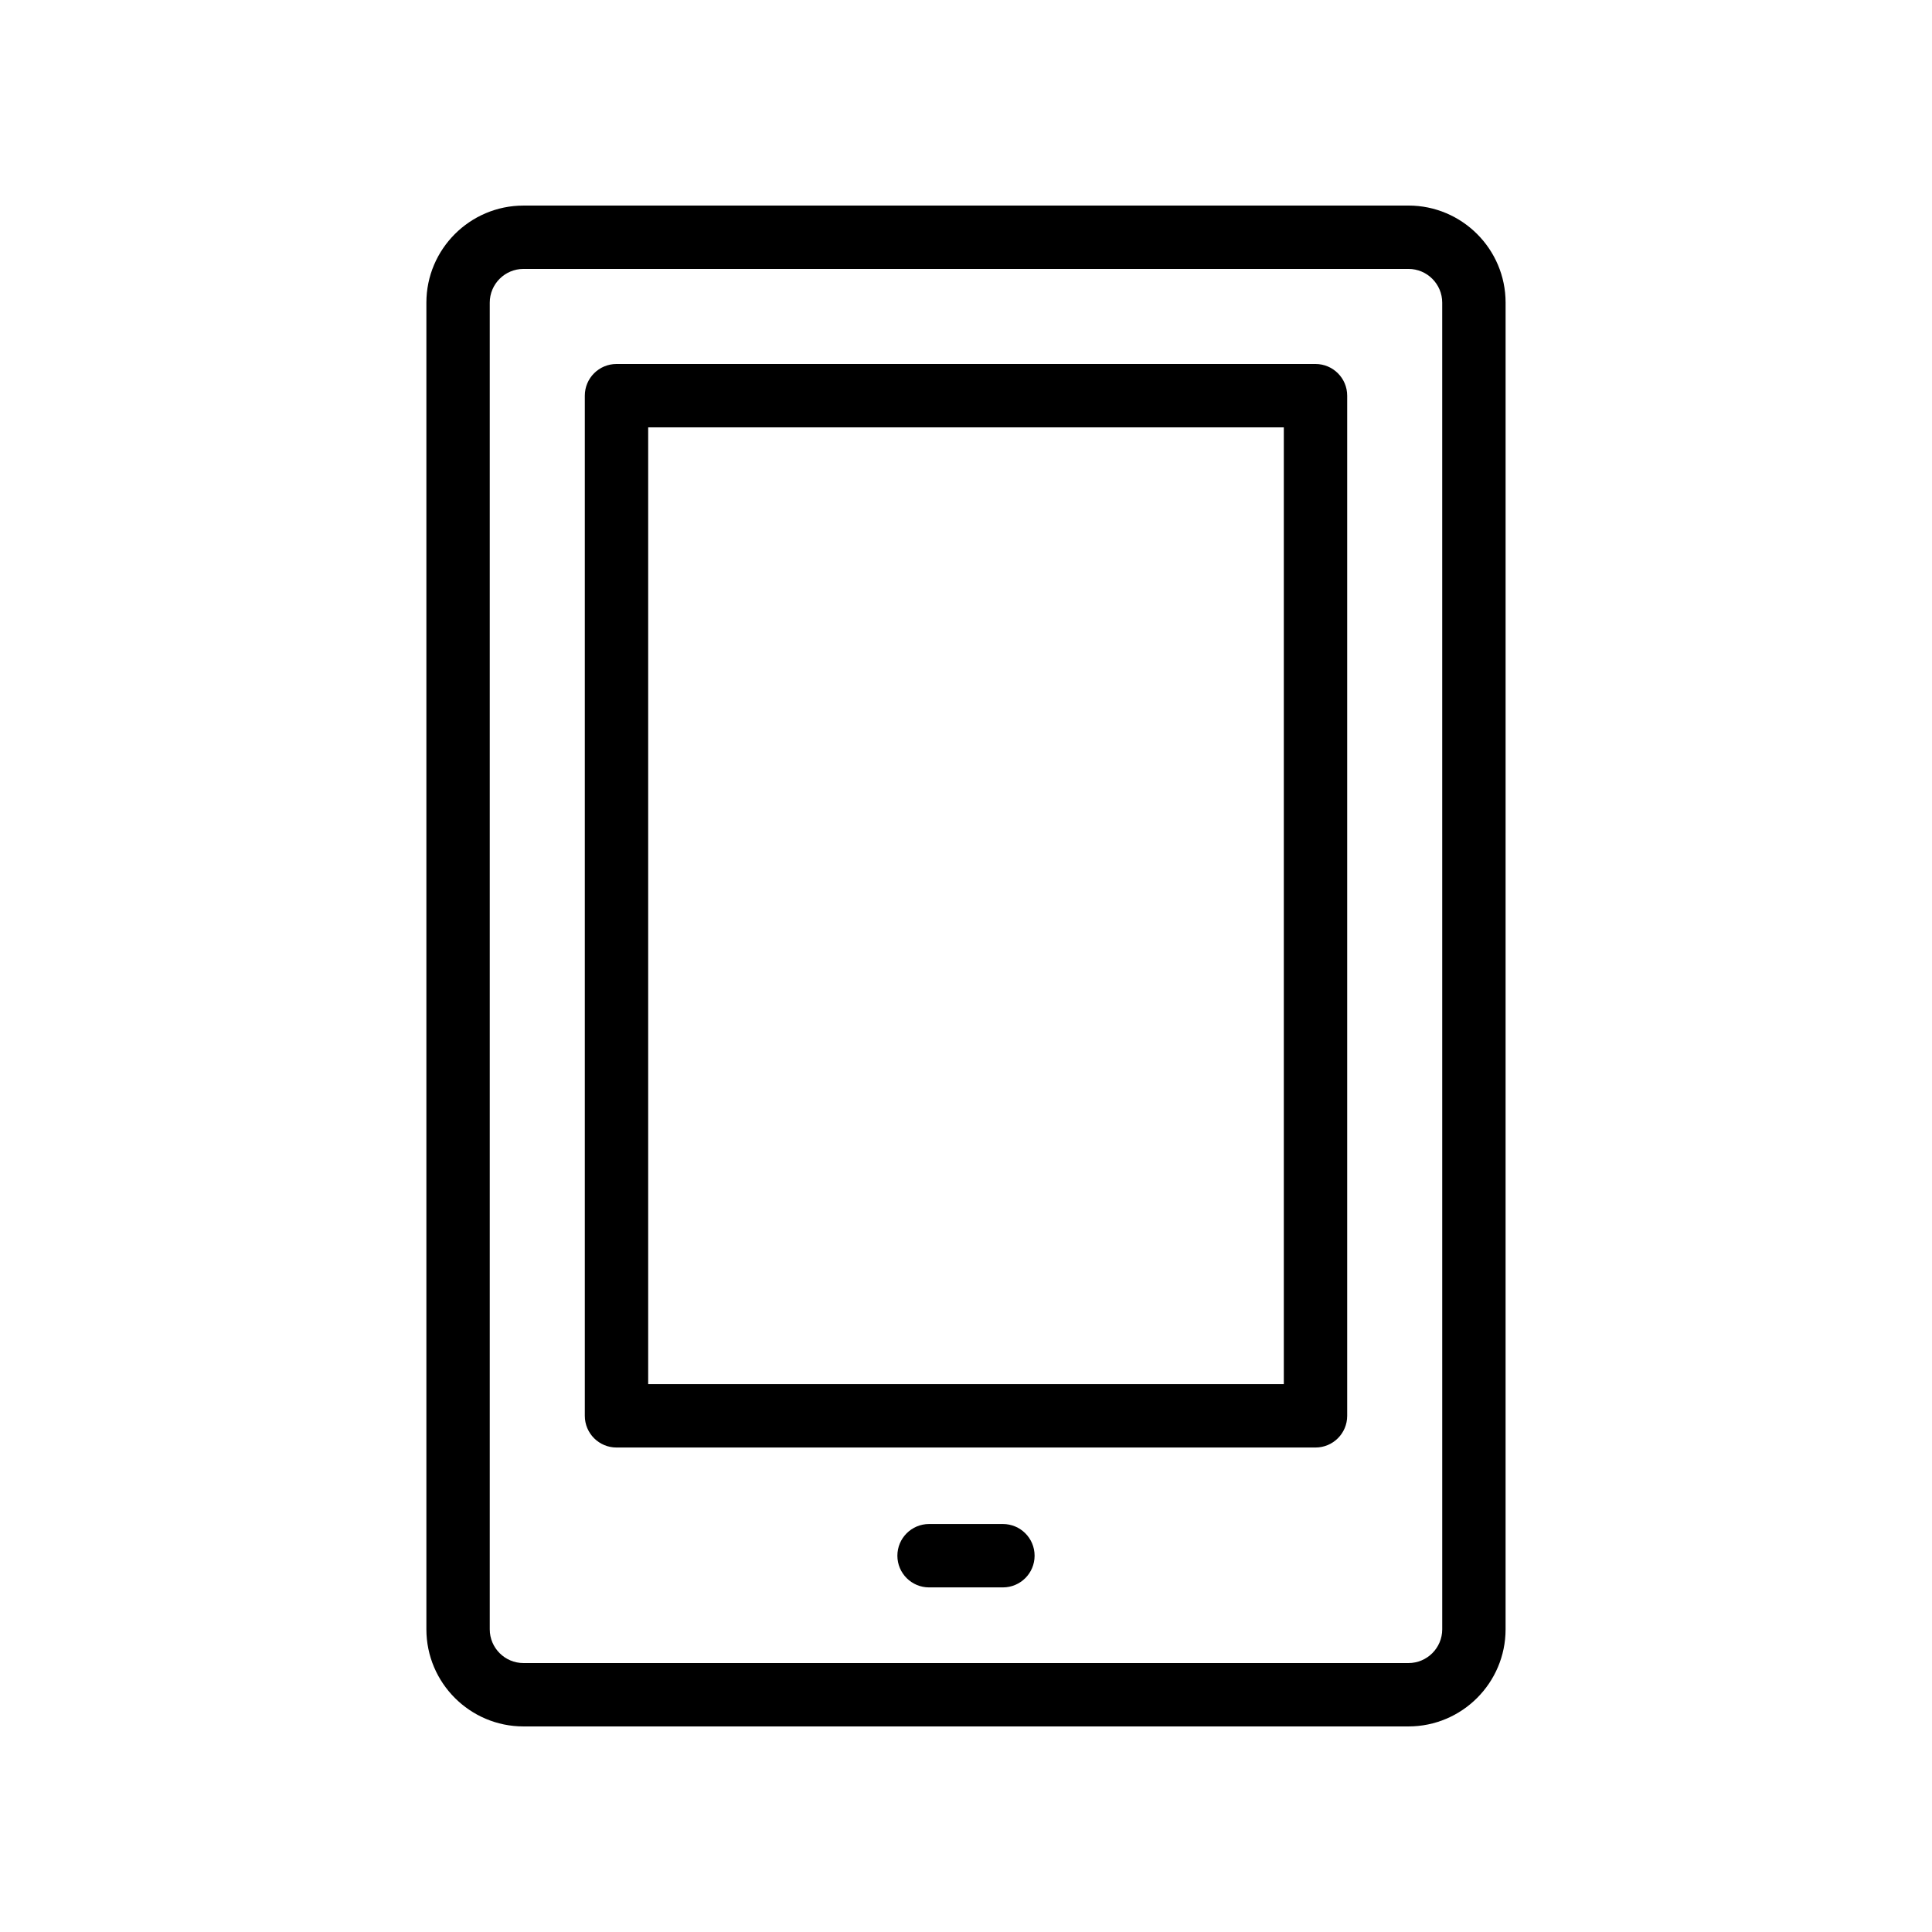
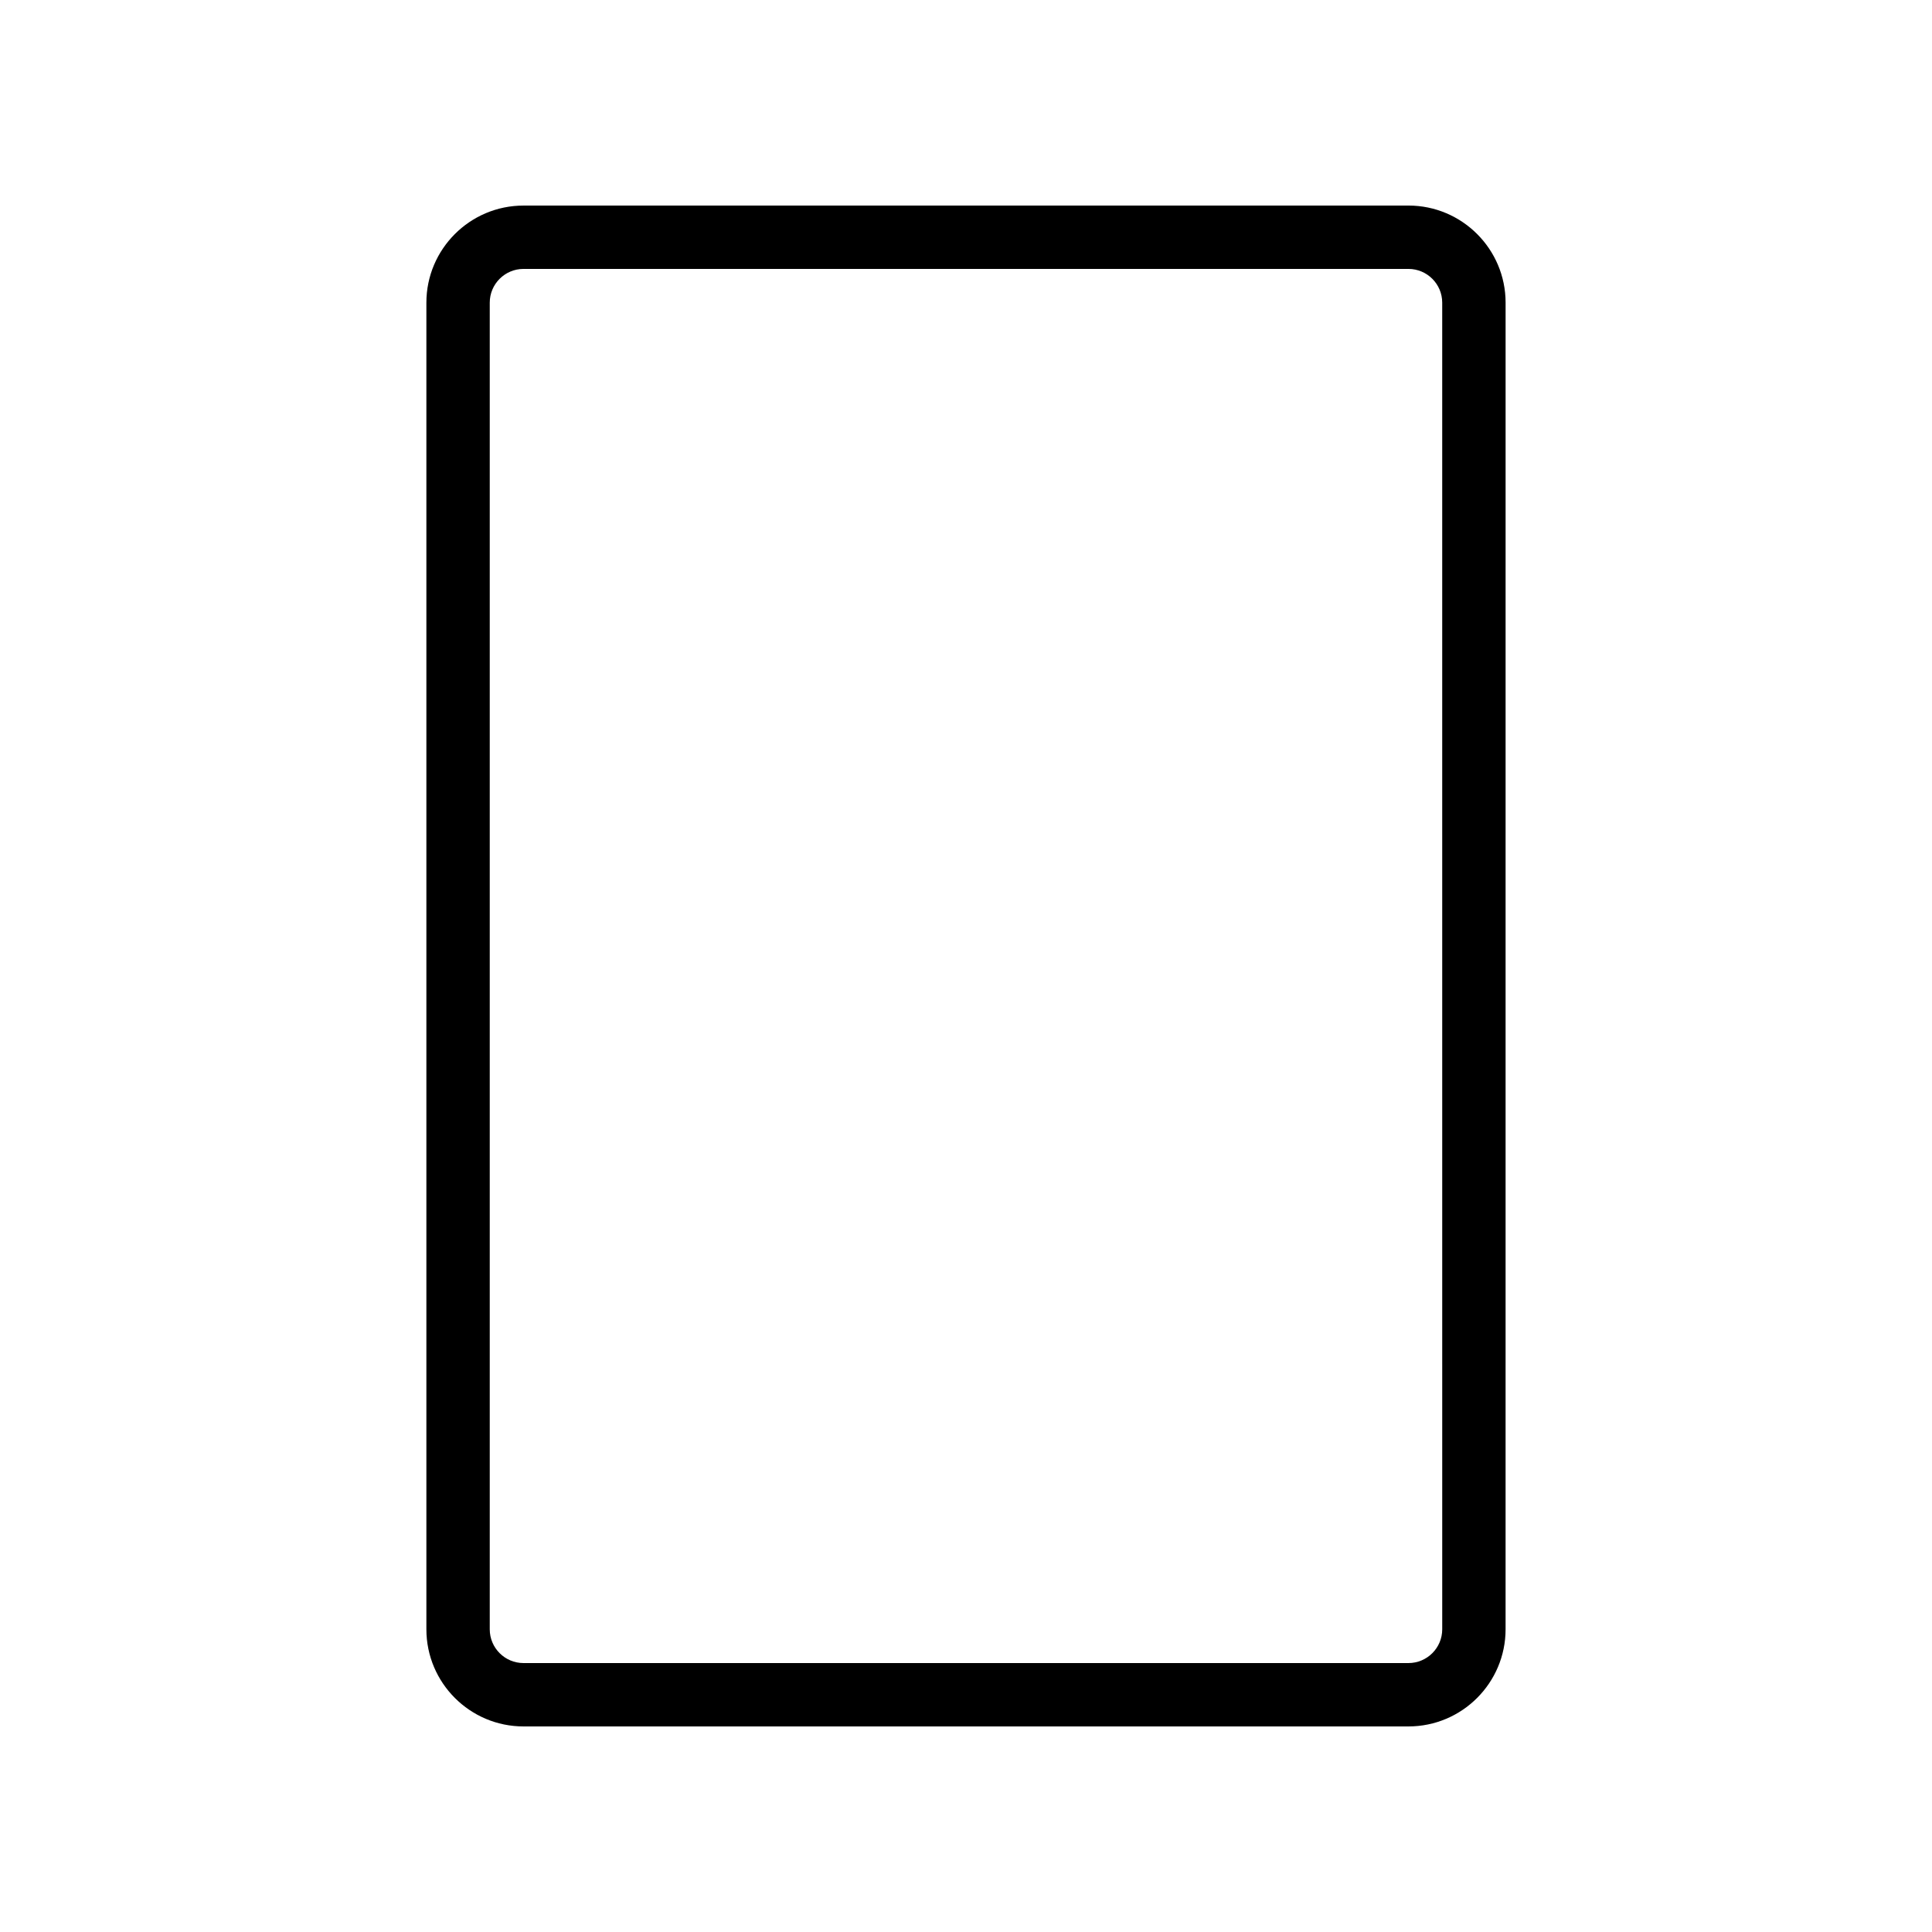
<svg xmlns="http://www.w3.org/2000/svg" fill="#000000" width="800px" height="800px" version="1.1" viewBox="144 144 512 512">
  <g>
    <path d="m517.26 198.48h-234.53c-14.191 0-25.734 11.547-25.734 25.73v351.57c0 14.195 11.543 25.742 25.734 25.742h234.53c14.191 0 25.734-11.547 25.734-25.738l0.004-351.58c0-14.188-11.547-25.73-25.738-25.73zm8.945 377.3c0 4.938-4.012 8.949-8.945 8.949h-234.53c-4.934 0-8.941-4.012-8.941-8.945v-351.58c0-4.93 4.008-8.938 8.941-8.938h234.53c4.934 0 8.941 4.012 8.941 8.938z" />
-     <path d="m492.62 240.46h-185.24c-4.637 0-8.398 3.754-8.398 8.398v270.35c0 4.641 3.758 8.398 8.398 8.398h185.24c4.637 0 8.398-3.754 8.398-8.398v-270.35c0-4.641-3.762-8.398-8.398-8.398zm-8.395 270.35h-168.45v-253.55h168.45z" />
-     <path d="m409.78 547.88h-19.566c-4.637 0-8.398 3.754-8.398 8.398 0 4.641 3.758 8.398 8.398 8.398h19.566c4.637 0 8.398-3.754 8.398-8.398 0-4.644-3.762-8.398-8.398-8.398z" />
  </g>
</svg>